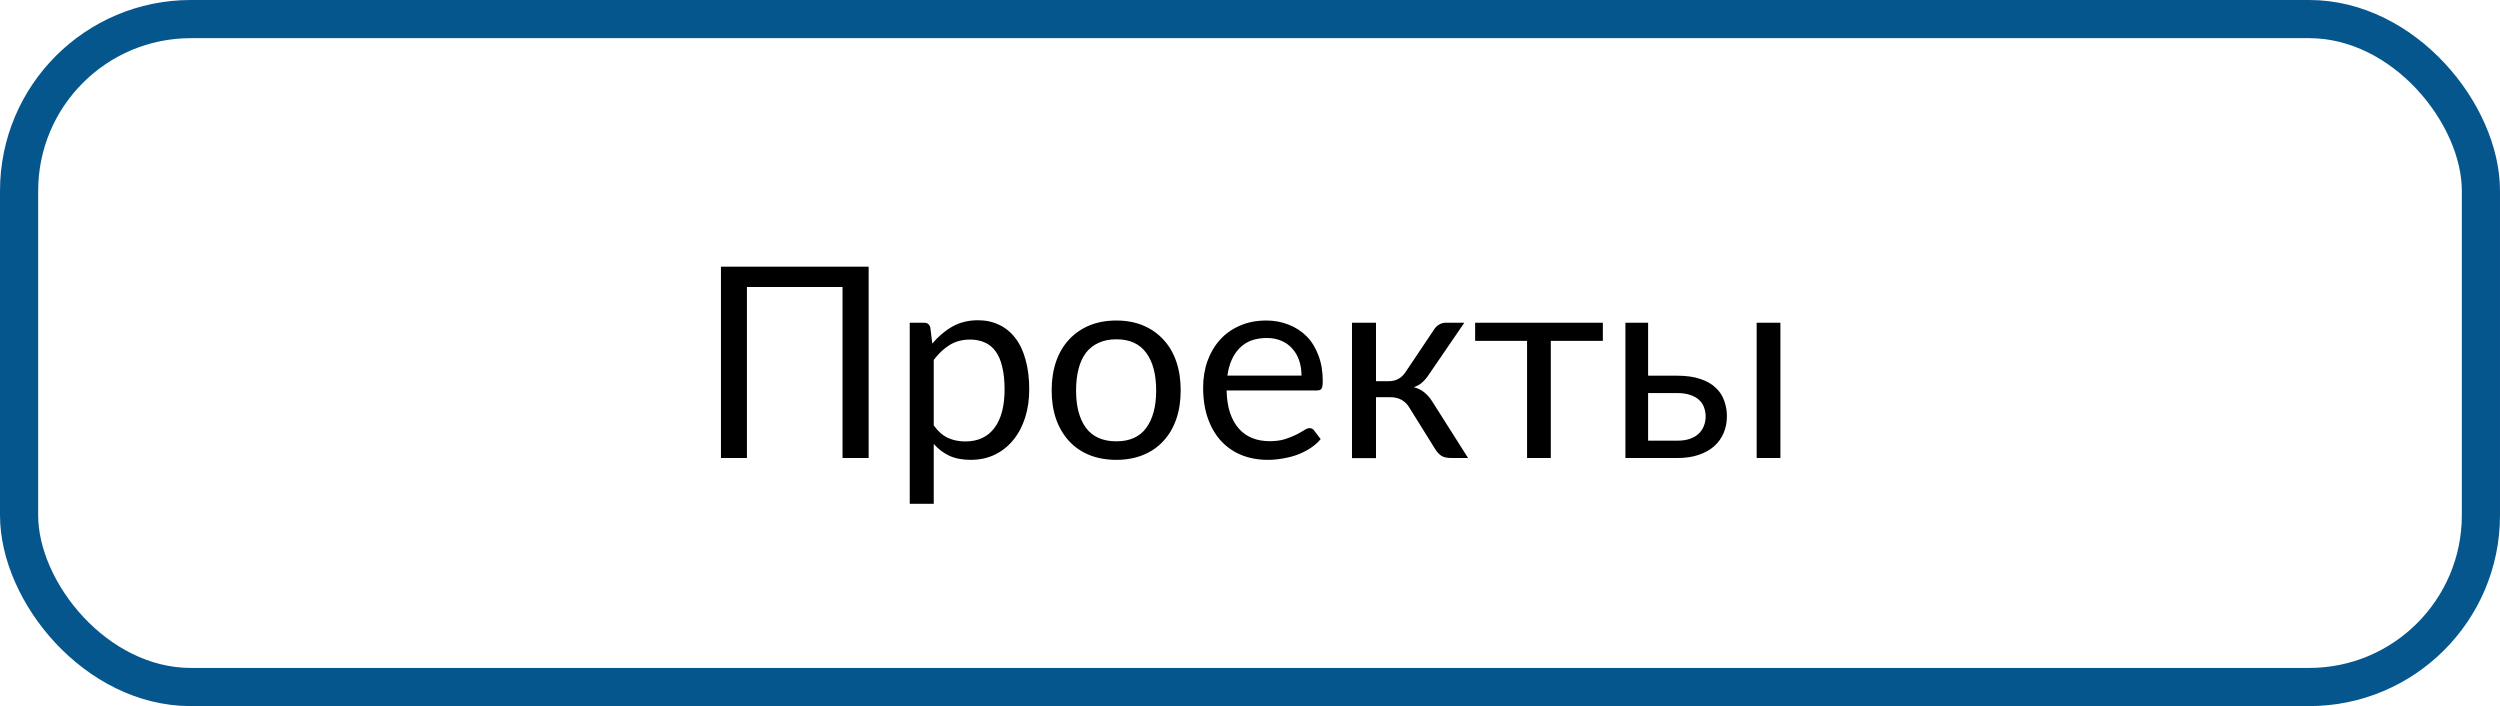
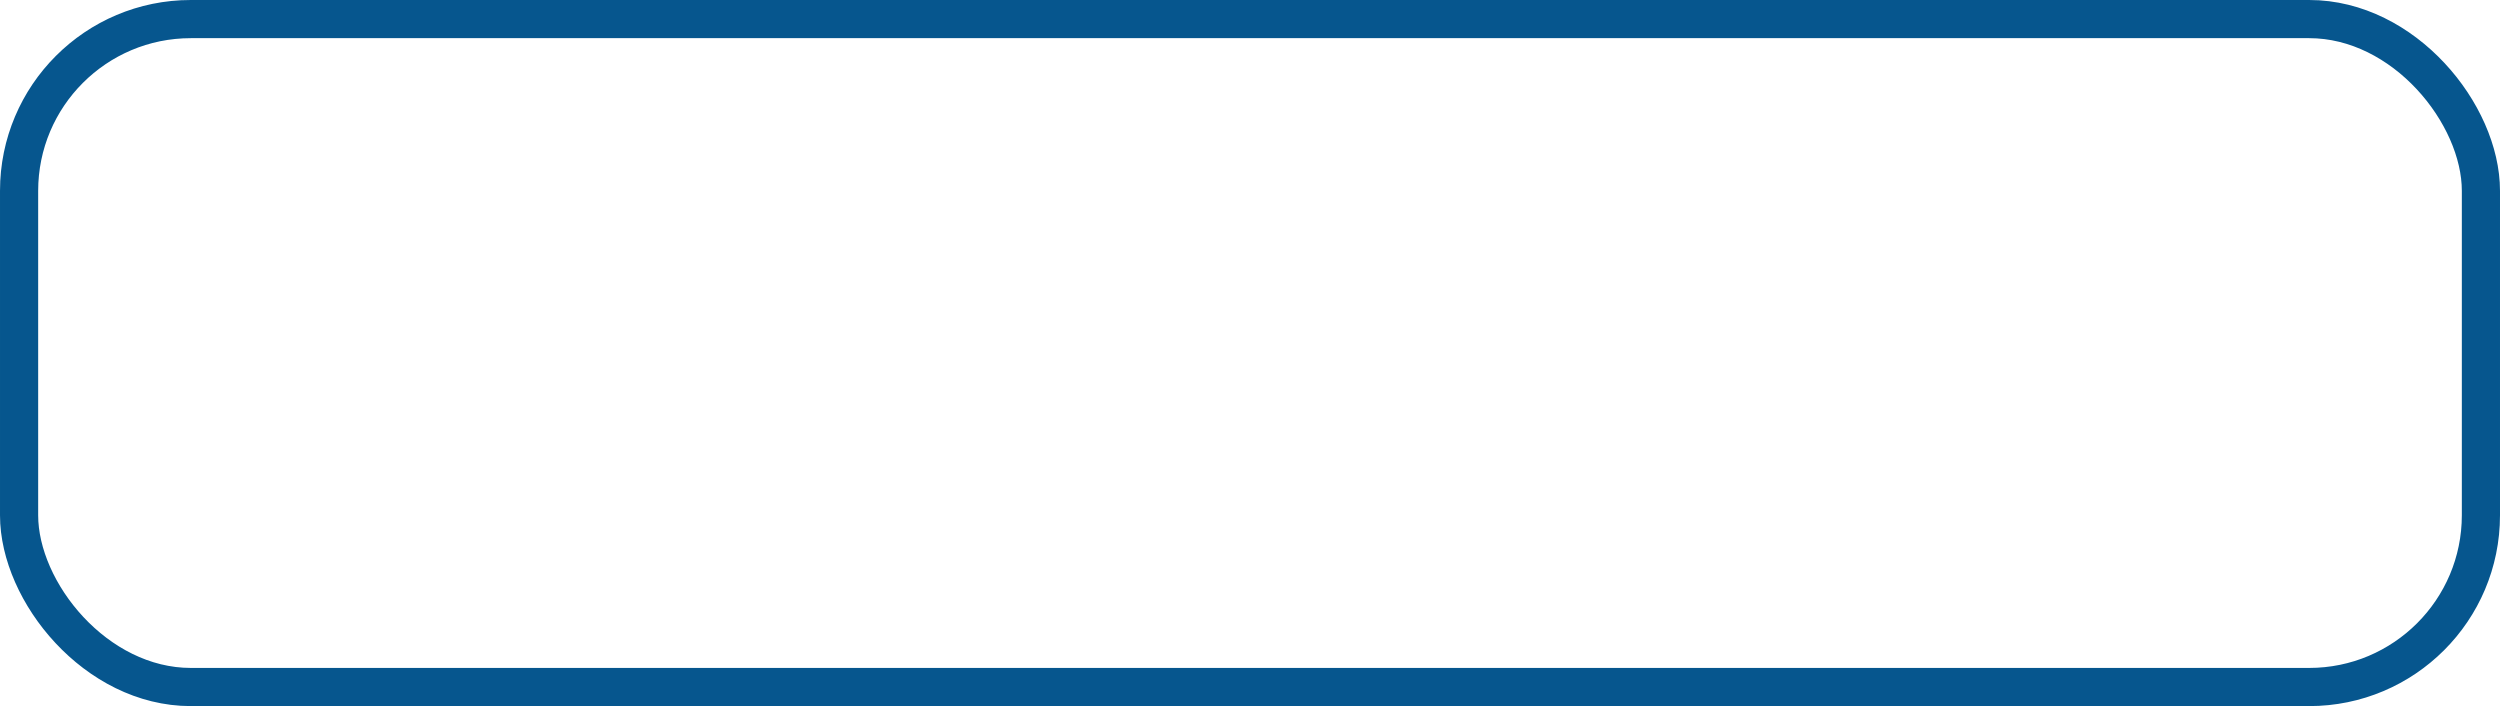
<svg xmlns="http://www.w3.org/2000/svg" width="131" height="37" viewBox="0 0 131 37" fill="none">
-   <path d="M37.778 24V13.972H45.517V24H44.149V15.038H39.139V24H37.778ZM47.67 26.399V16.911H48.422C48.6 16.911 48.709 16.998 48.75 17.171L48.852 18.005C49.158 17.636 49.507 17.34 49.898 17.116C50.29 16.893 50.739 16.781 51.245 16.781C51.655 16.781 52.024 16.861 52.352 17.02C52.685 17.175 52.968 17.406 53.2 17.711C53.437 18.016 53.617 18.397 53.74 18.852C53.868 19.304 53.932 19.823 53.932 20.411C53.932 20.935 53.861 21.423 53.72 21.874C53.578 22.321 53.376 22.708 53.111 23.036C52.852 23.364 52.53 23.624 52.148 23.815C51.769 24.002 51.341 24.096 50.862 24.096C50.429 24.096 50.058 24.025 49.748 23.884C49.438 23.738 49.165 23.531 48.928 23.262V26.399H47.67ZM48.928 22.291C49.151 22.601 49.399 22.82 49.673 22.947C49.946 23.07 50.249 23.132 50.582 23.132C51.243 23.132 51.751 22.897 52.106 22.428C52.462 21.954 52.64 21.282 52.64 20.411C52.64 19.951 52.599 19.554 52.517 19.222C52.439 18.889 52.323 18.618 52.168 18.408C52.013 18.194 51.822 18.039 51.594 17.943C51.37 17.843 51.117 17.793 50.835 17.793C50.429 17.793 50.074 17.886 49.769 18.073C49.463 18.26 49.183 18.522 48.928 18.859V22.291ZM55.107 20.452C55.107 19.896 55.185 19.393 55.34 18.941C55.499 18.49 55.725 18.107 56.017 17.793C56.313 17.474 56.668 17.228 57.083 17.055C57.502 16.881 57.974 16.795 58.498 16.795C59.018 16.795 59.485 16.881 59.899 17.055C60.314 17.228 60.667 17.474 60.959 17.793C61.255 18.107 61.481 18.49 61.636 18.941C61.791 19.393 61.868 19.896 61.868 20.452C61.868 21.013 61.791 21.516 61.636 21.963C61.481 22.41 61.255 22.792 60.959 23.111C60.667 23.43 60.312 23.674 59.893 23.843C59.478 24.011 59.013 24.096 58.498 24.096C57.974 24.096 57.502 24.011 57.083 23.843C56.668 23.674 56.313 23.43 56.017 23.111C55.725 22.792 55.499 22.41 55.34 21.963C55.185 21.516 55.107 21.013 55.107 20.452ZM56.386 20.459C56.386 21.297 56.559 21.951 56.905 22.421C57.256 22.89 57.787 23.125 58.498 23.125C59.2 23.125 59.722 22.89 60.063 22.421C60.41 21.951 60.583 21.297 60.583 20.459C60.583 19.616 60.41 18.96 60.063 18.49C59.717 18.016 59.195 17.779 58.498 17.779C58.143 17.779 57.833 17.841 57.568 17.964C57.304 18.082 57.083 18.256 56.905 18.483C56.732 18.711 56.602 18.994 56.516 19.331C56.429 19.664 56.386 20.04 56.386 20.459ZM63.044 20.309C63.044 19.812 63.119 19.349 63.27 18.921C63.425 18.492 63.643 18.121 63.926 17.807C64.208 17.492 64.555 17.246 64.965 17.068C65.375 16.886 65.838 16.795 66.353 16.795C66.776 16.795 67.168 16.868 67.528 17.014C67.893 17.155 68.207 17.36 68.472 17.629C68.736 17.898 68.941 18.23 69.087 18.627C69.237 19.019 69.312 19.465 69.312 19.967C69.312 20.163 69.292 20.295 69.251 20.363C69.21 20.427 69.13 20.459 69.012 20.459H64.274C64.284 20.906 64.343 21.295 64.452 21.628C64.566 21.961 64.721 22.239 64.917 22.462C65.113 22.681 65.345 22.845 65.614 22.954C65.888 23.064 66.193 23.118 66.53 23.118C66.845 23.118 67.114 23.082 67.337 23.009C67.565 22.936 67.761 22.858 67.925 22.776C68.089 22.69 68.226 22.612 68.335 22.544C68.444 22.471 68.538 22.435 68.615 22.435C68.72 22.435 68.8 22.473 68.855 22.551L69.203 23.009C69.048 23.196 68.864 23.357 68.649 23.494C68.435 23.631 68.205 23.745 67.959 23.836C67.717 23.922 67.465 23.986 67.2 24.027C66.94 24.073 66.683 24.096 66.428 24.096C65.936 24.096 65.482 24.014 65.067 23.85C64.657 23.686 64.302 23.444 64.001 23.125C63.7 22.801 63.465 22.405 63.297 21.936C63.128 21.462 63.044 20.919 63.044 20.309ZM64.315 19.68H68.198C68.198 19.393 68.157 19.128 68.075 18.887C67.993 18.645 67.872 18.438 67.713 18.265C67.558 18.087 67.367 17.95 67.139 17.855C66.915 17.759 66.662 17.711 66.38 17.711C65.778 17.711 65.304 17.886 64.958 18.237C64.616 18.584 64.402 19.064 64.315 19.68ZM70.844 24.007V16.911H72.102V19.974H72.772C73.145 19.974 73.437 19.816 73.647 19.502L75.15 17.26C75.214 17.155 75.301 17.071 75.41 17.007C75.519 16.943 75.633 16.911 75.752 16.911H76.73L74.884 19.611C74.77 19.785 74.651 19.926 74.528 20.035C74.41 20.145 74.262 20.229 74.084 20.288C74.307 20.347 74.496 20.443 74.651 20.575C74.806 20.703 74.945 20.867 75.068 21.067L76.928 24H76.06C75.836 24 75.663 23.963 75.54 23.891C75.421 23.813 75.317 23.706 75.226 23.569L73.852 21.361C73.633 20.997 73.302 20.814 72.86 20.814H72.102V24.007H70.844ZM77.297 17.861V16.911H83.989V17.861H81.262V24H80.018V17.861H77.297ZM85.172 24V16.911H86.361V19.686H87.879C88.371 19.686 88.784 19.746 89.116 19.864C89.449 19.978 89.716 20.133 89.916 20.329C90.121 20.525 90.267 20.753 90.353 21.013C90.445 21.268 90.49 21.532 90.49 21.806C90.49 22.125 90.433 22.419 90.319 22.688C90.205 22.956 90.039 23.189 89.82 23.385C89.602 23.576 89.33 23.727 89.007 23.836C88.688 23.945 88.319 24 87.899 24H85.172ZM86.361 23.091H87.899C88.15 23.091 88.367 23.059 88.549 22.995C88.736 22.931 88.888 22.842 89.007 22.729C89.13 22.615 89.221 22.48 89.28 22.325C89.344 22.17 89.376 22.004 89.376 21.826C89.376 21.658 89.349 21.5 89.294 21.355C89.244 21.204 89.159 21.074 89.041 20.965C88.922 20.851 88.768 20.762 88.576 20.698C88.385 20.63 88.152 20.596 87.879 20.596H86.361V23.091ZM92.049 24V16.911H93.293V24H92.049Z" fill="black" />
  <rect x="1" y="1" width="129" height="35" rx="9" stroke="#06568E" stroke-width="2" />
</svg>